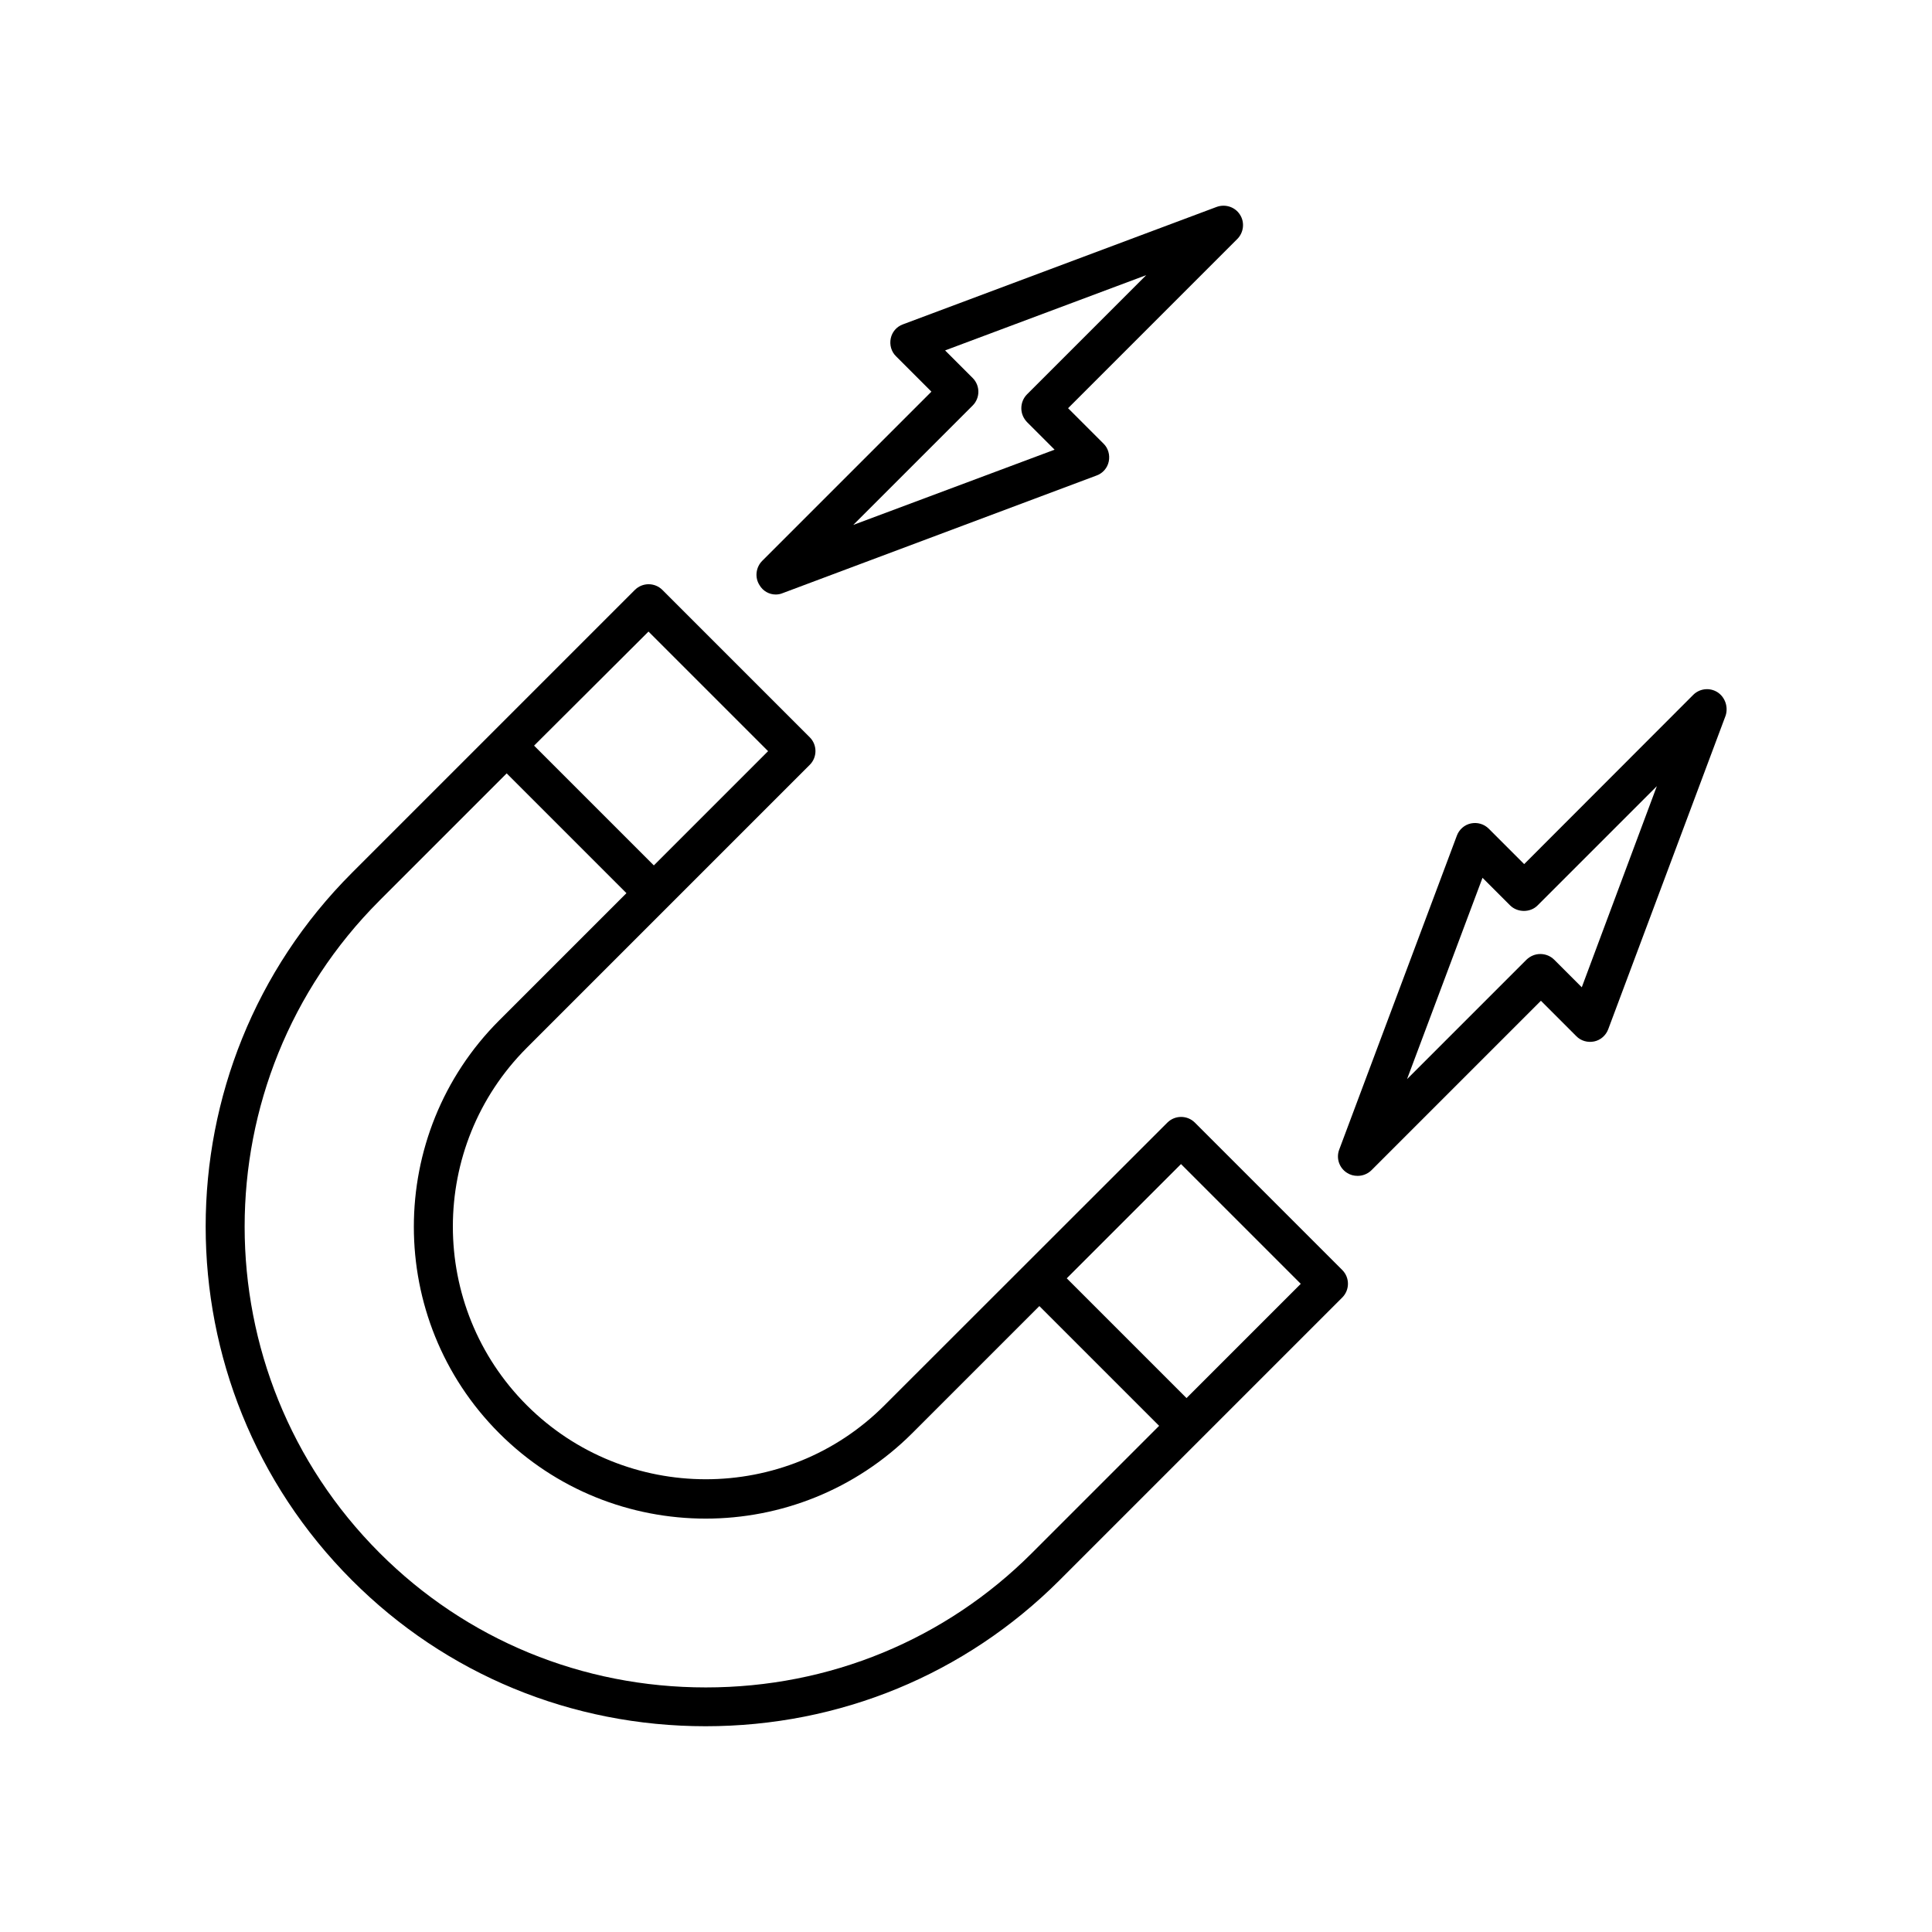
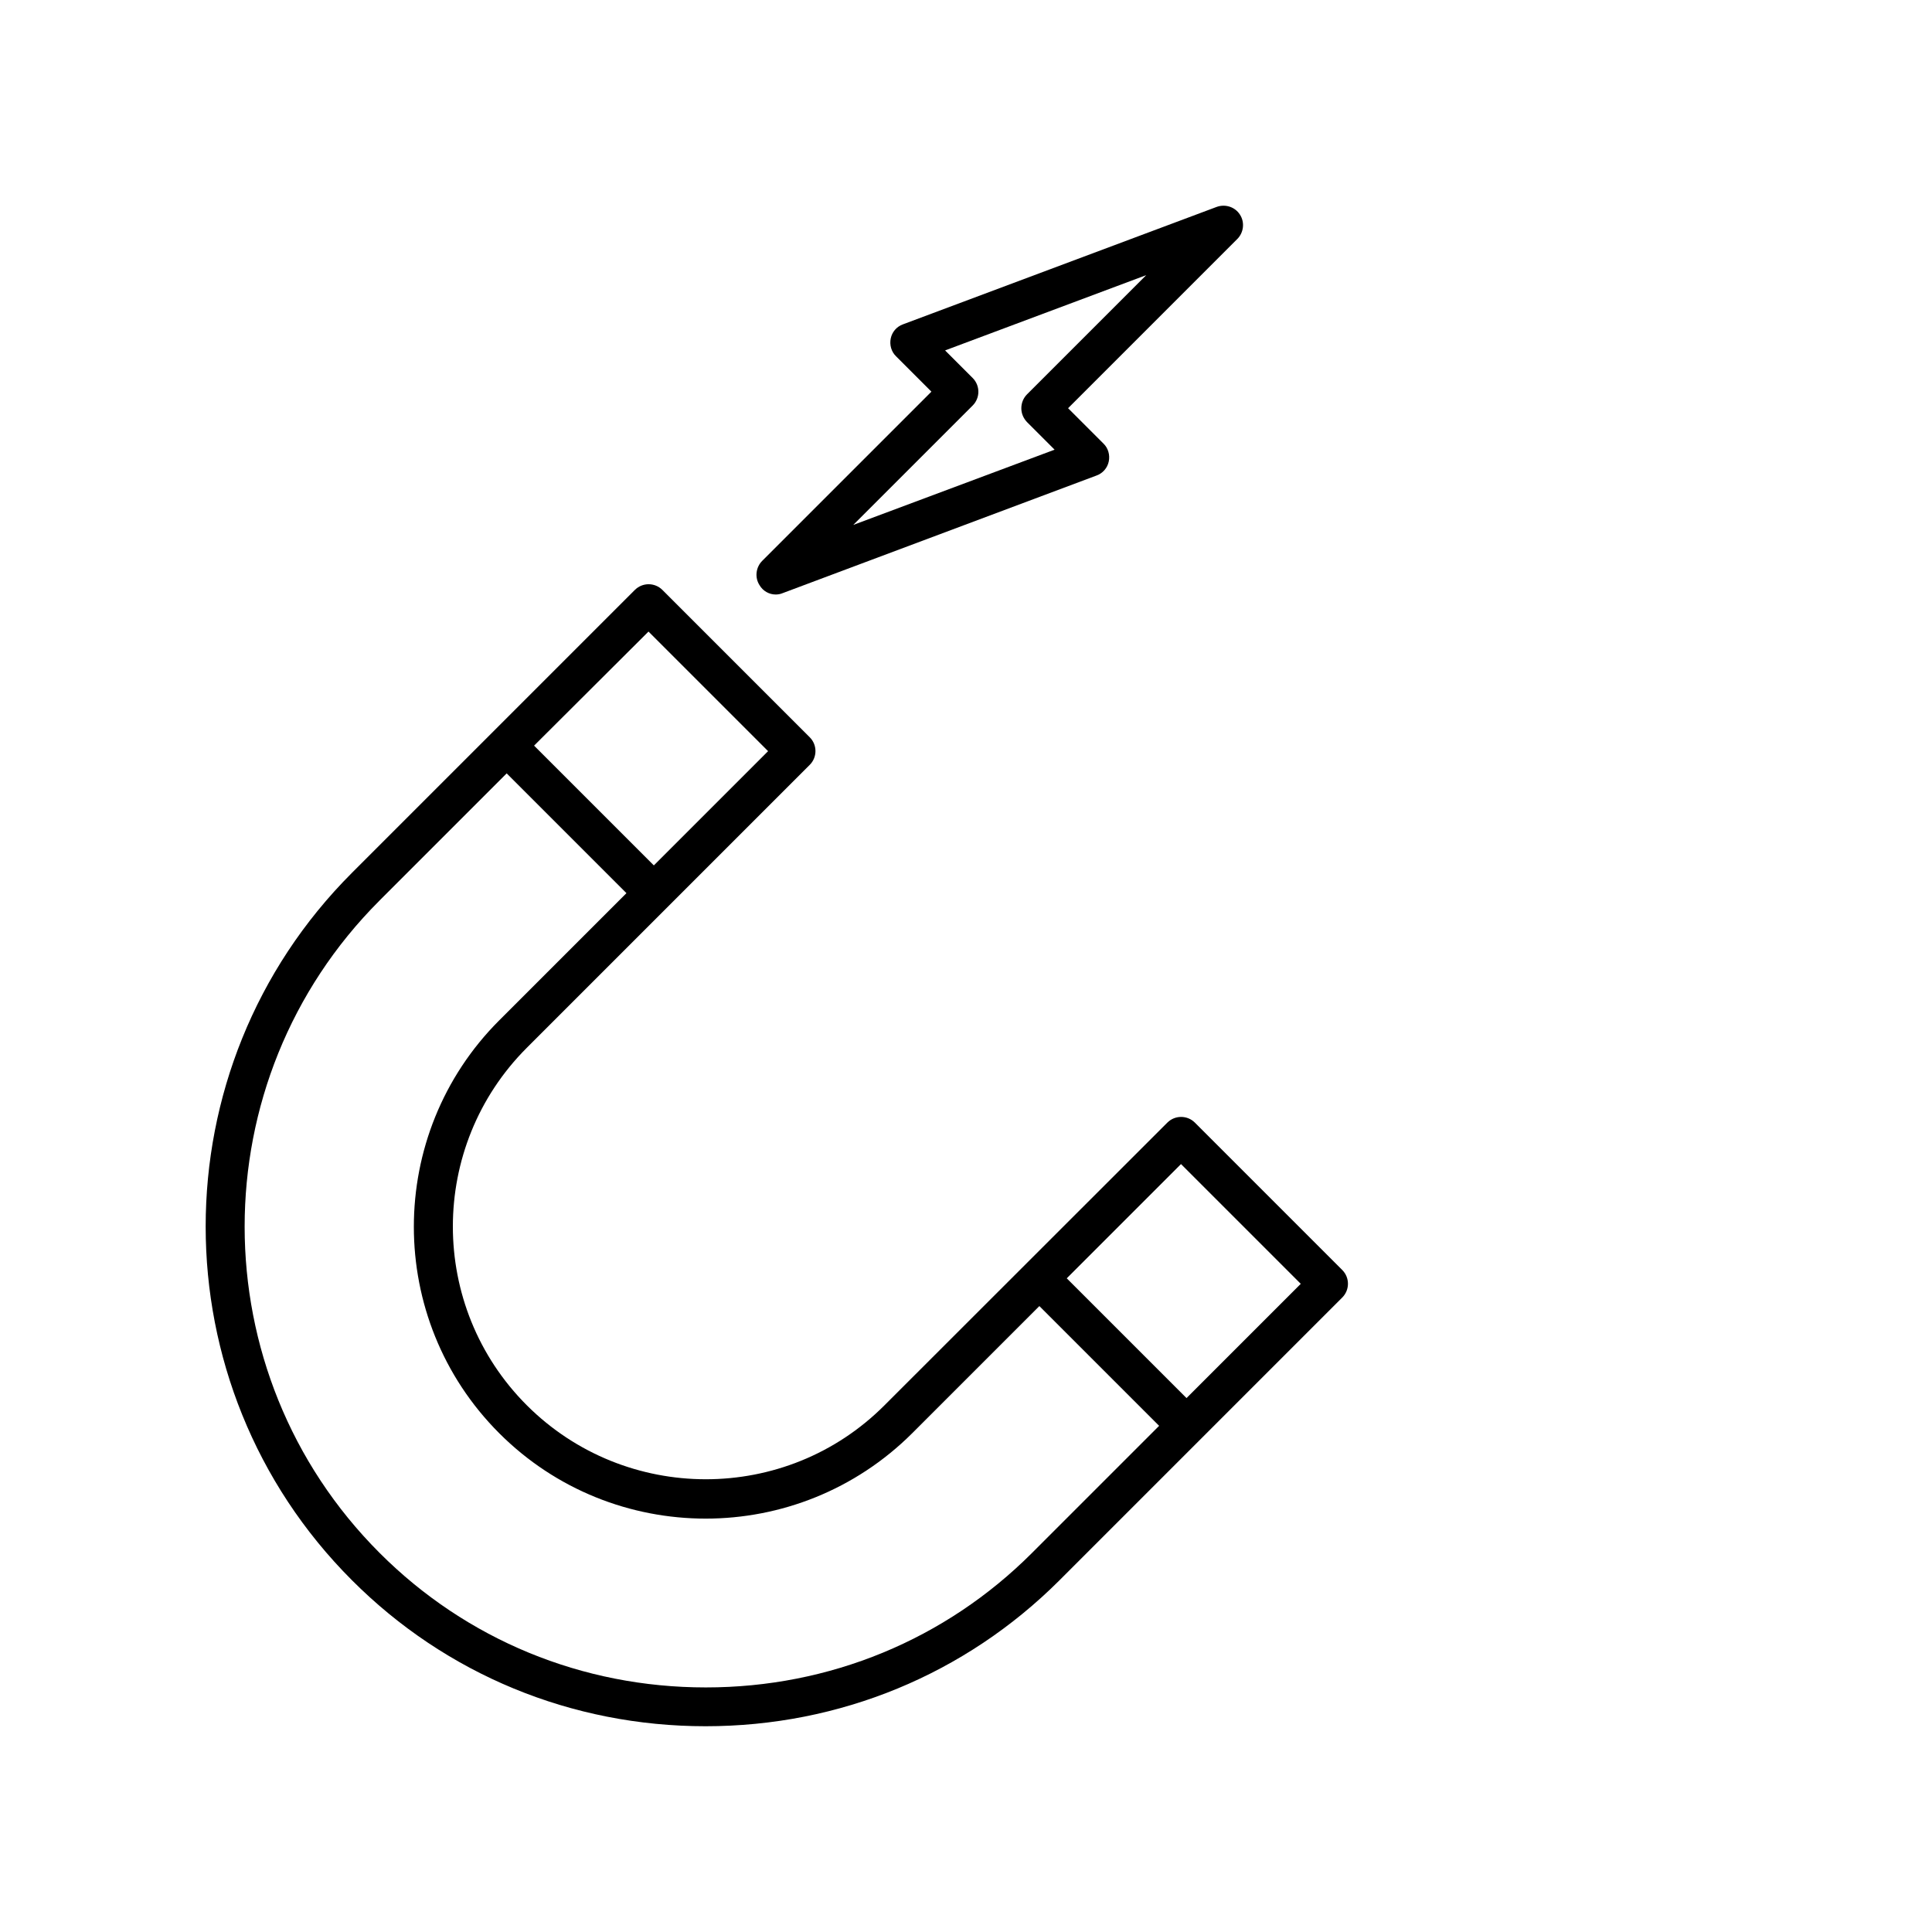
<svg xmlns="http://www.w3.org/2000/svg" fill="#000000" width="800px" height="800px" version="1.1" viewBox="144 144 512 512">
  <g>
    <path d="m330.98 601.47s0.051 0 0 0c35.57 0 68.82-13.754 93.758-38.641l74.969-74.969c2.016-2.016 2.016-5.289 0-7.305l-39.047-39.047c-2.016-2.016-5.289-2.016-7.305 0l-74.965 74.918c-26.098 26.148-68.617 26.098-94.766 0-26.148-26.148-26.148-68.617 0-94.766l74.969-74.969c2.016-2.016 2.016-5.289 0-7.305l-39.047-39.047c-2.016-2.016-5.289-2.016-7.305 0l-74.969 74.969c-51.691 51.691-51.691 135.78 0 187.47 24.887 24.938 58.188 38.691 93.707 38.691zm126-148.98 31.738 31.738-30.277 30.277-31.738-31.738zm-141.12-141.12 31.691 31.691-30.277 30.277-31.738-31.738zm-71.289 71.289 33.703-33.703 31.738 31.738-33.703 33.703c-30.18 30.18-30.18 79.25 0 109.43 15.062 15.062 34.863 22.621 54.715 22.621 19.801 0 39.598-7.559 54.715-22.621l33.703-33.703 31.738 31.738-33.703 33.703c-22.973 22.973-53.656 35.621-86.402 35.621h-0.051c-32.746 0-63.43-12.645-86.402-35.621-47.711-47.707-47.711-125.24-0.051-172.9z" />
    <path d="m349.57 301.55c0.605 0 1.211-0.102 1.812-0.352l83.23-31.188c1.664-0.605 2.871-2.016 3.223-3.727 0.352-1.715-0.152-3.527-1.41-4.734l-9.371-9.371 44.84-44.84c1.715-1.715 2.016-4.434 0.707-6.449-1.309-2.066-3.879-2.871-6.144-2.066l-83.18 31.137c-1.664 0.605-2.871 2.016-3.223 3.727-0.352 1.715 0.152 3.527 1.41 4.734l9.371 9.371-44.84 44.84c-1.715 1.715-2.016 4.434-0.707 6.449 0.906 1.562 2.57 2.469 4.281 2.469zm52.195-50.078c2.016-2.016 2.016-5.289 0-7.305l-7.305-7.305 53.305-19.949-31.59 31.59c-0.957 0.957-1.512 2.266-1.512 3.68 0 1.41 0.555 2.672 1.512 3.68l7.305 7.305-53.355 19.941z" />
-     <path d="m599.16 327.45c-2.066-1.309-4.734-1.008-6.449 0.707l-44.789 44.84-9.371-9.371c-1.258-1.258-3.023-1.762-4.734-1.41-1.715 0.352-3.125 1.613-3.727 3.223l-31.188 83.23c-0.855 2.266 0 4.836 2.066 6.144 0.855 0.555 1.812 0.805 2.82 0.805 1.309 0 2.672-0.504 3.68-1.512l44.891-44.891 9.371 9.371c1.211 1.258 3.023 1.762 4.734 1.41 1.715-0.352 3.125-1.613 3.727-3.223l31.137-83.18c0.703-2.266-0.156-4.832-2.168-6.144zm-35.973 78.191-7.305-7.305c-0.957-0.957-2.266-1.512-3.68-1.512-1.41 0-2.672 0.555-3.68 1.512l-31.641 31.641 20-53.352 7.305 7.305c1.965 1.965 5.391 1.965 7.305 0l31.59-31.59z" />
  </g>
</svg>